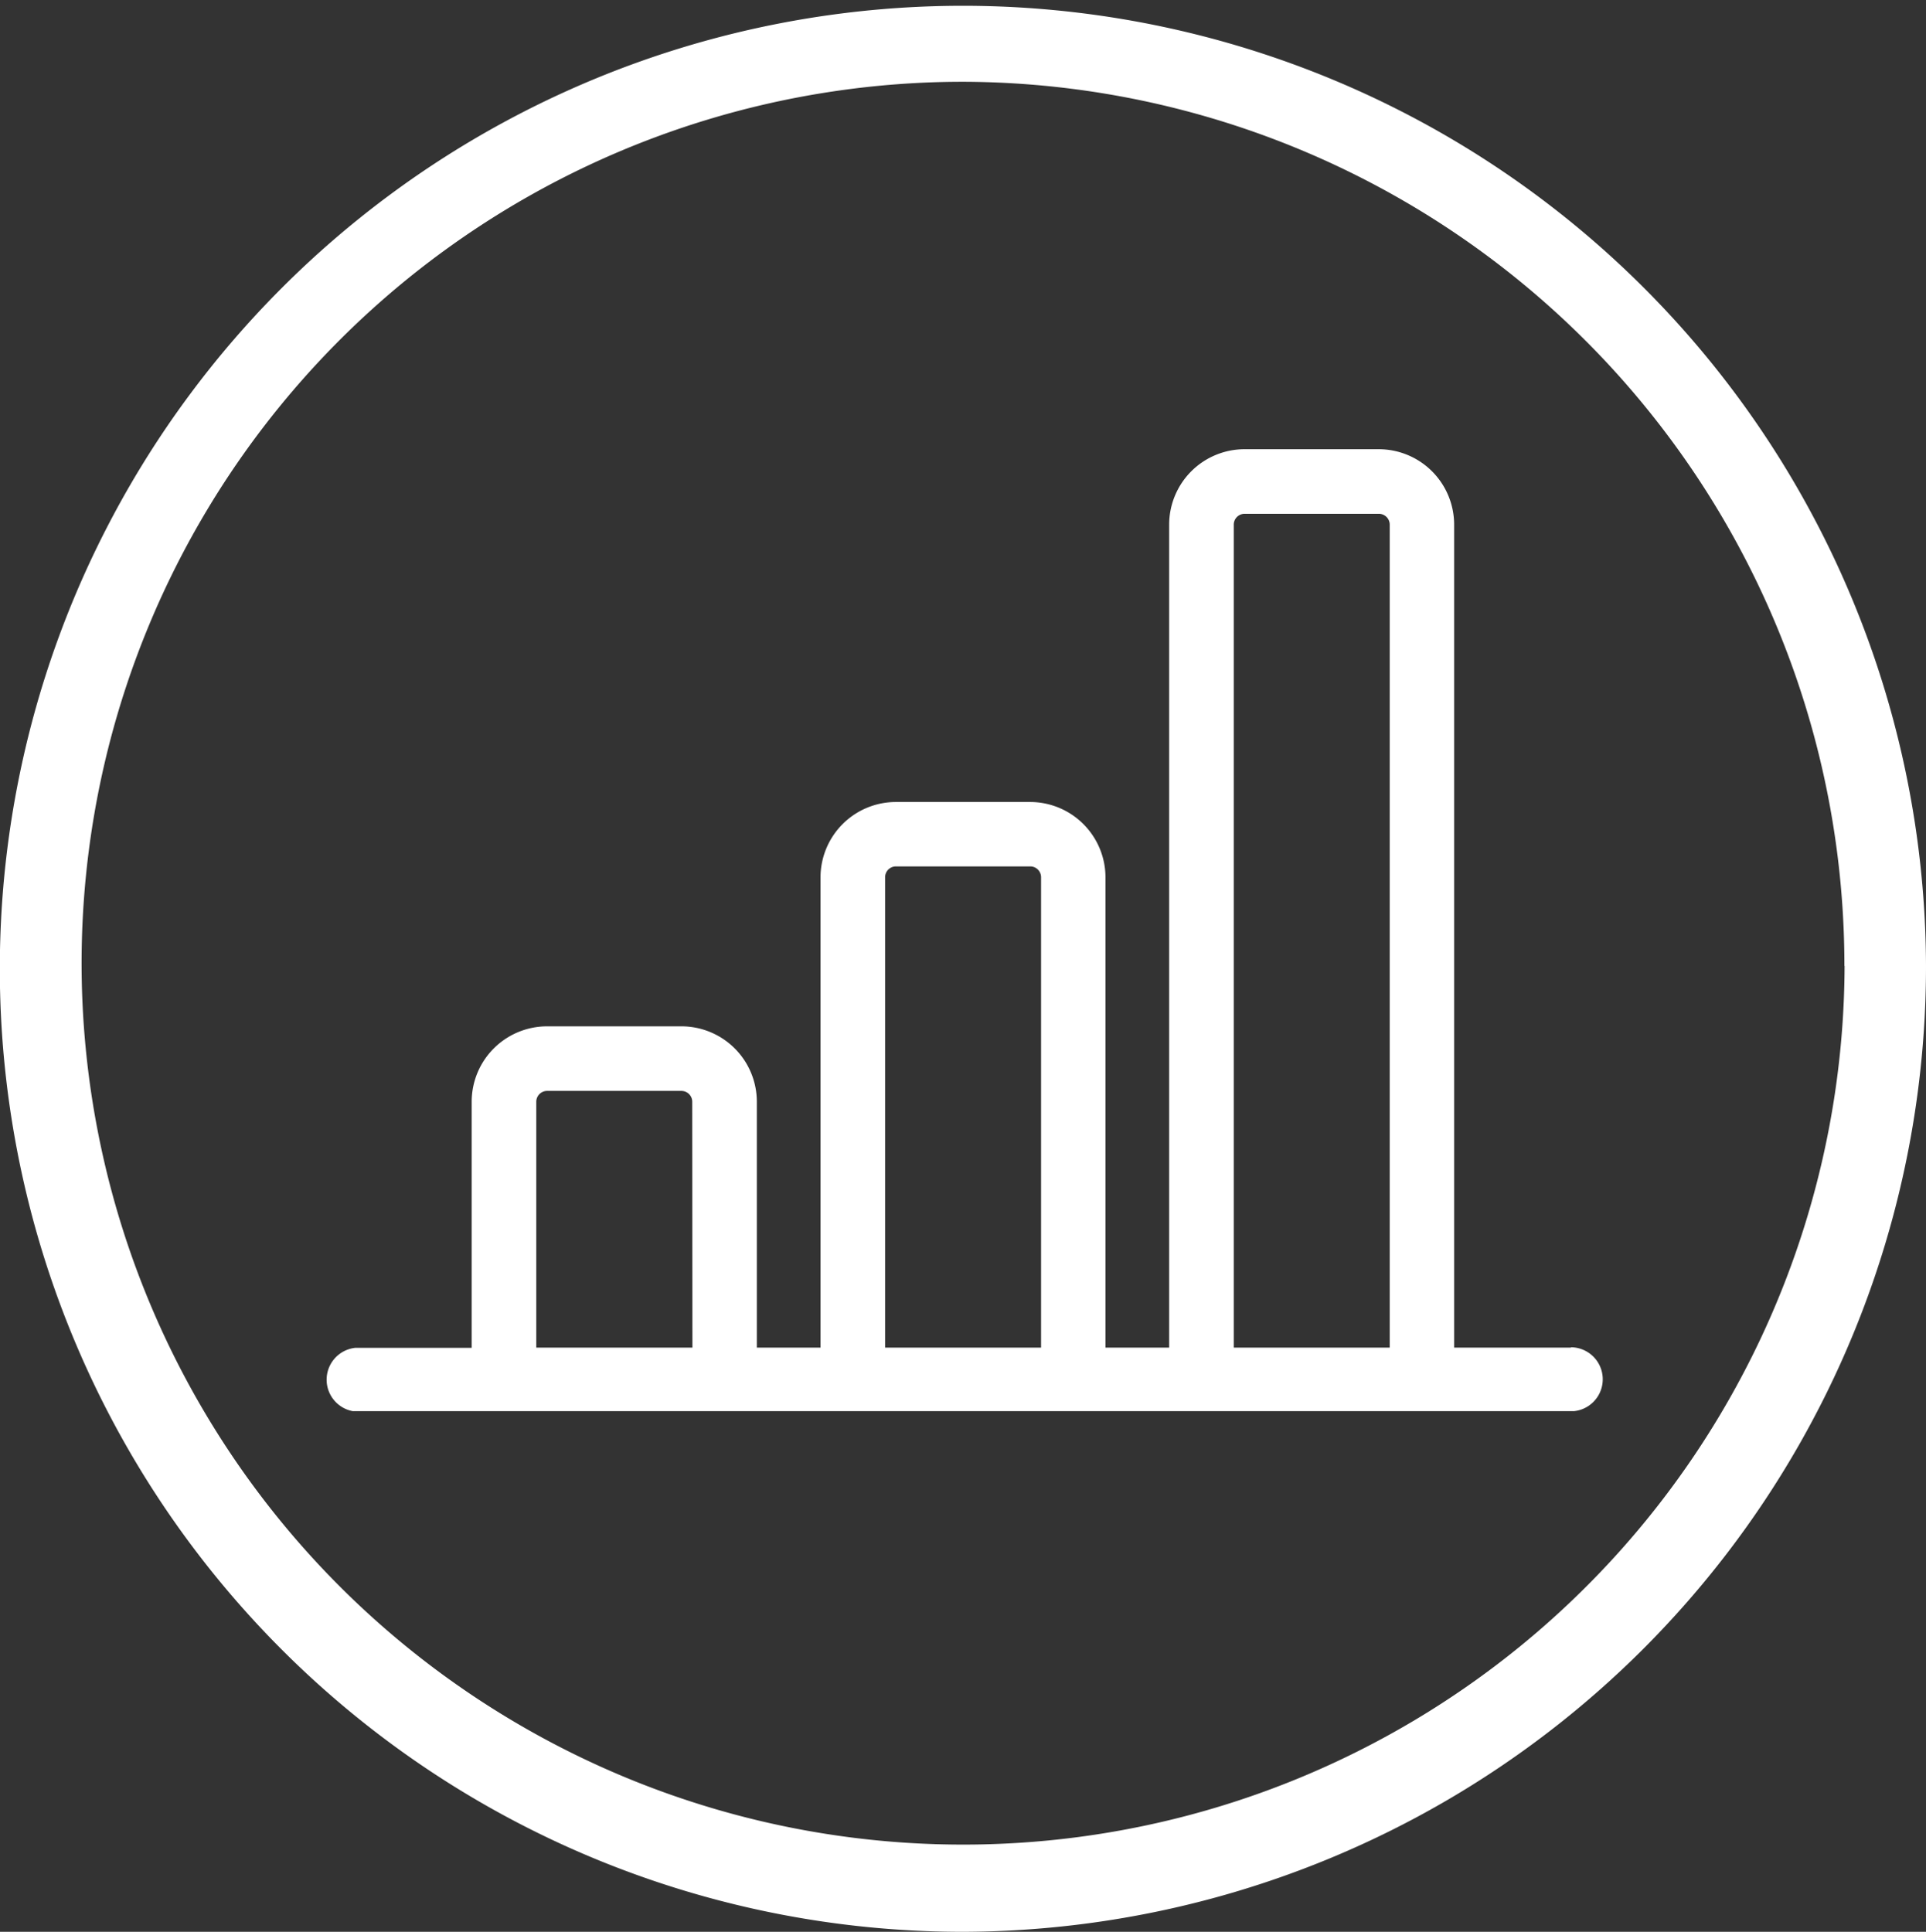
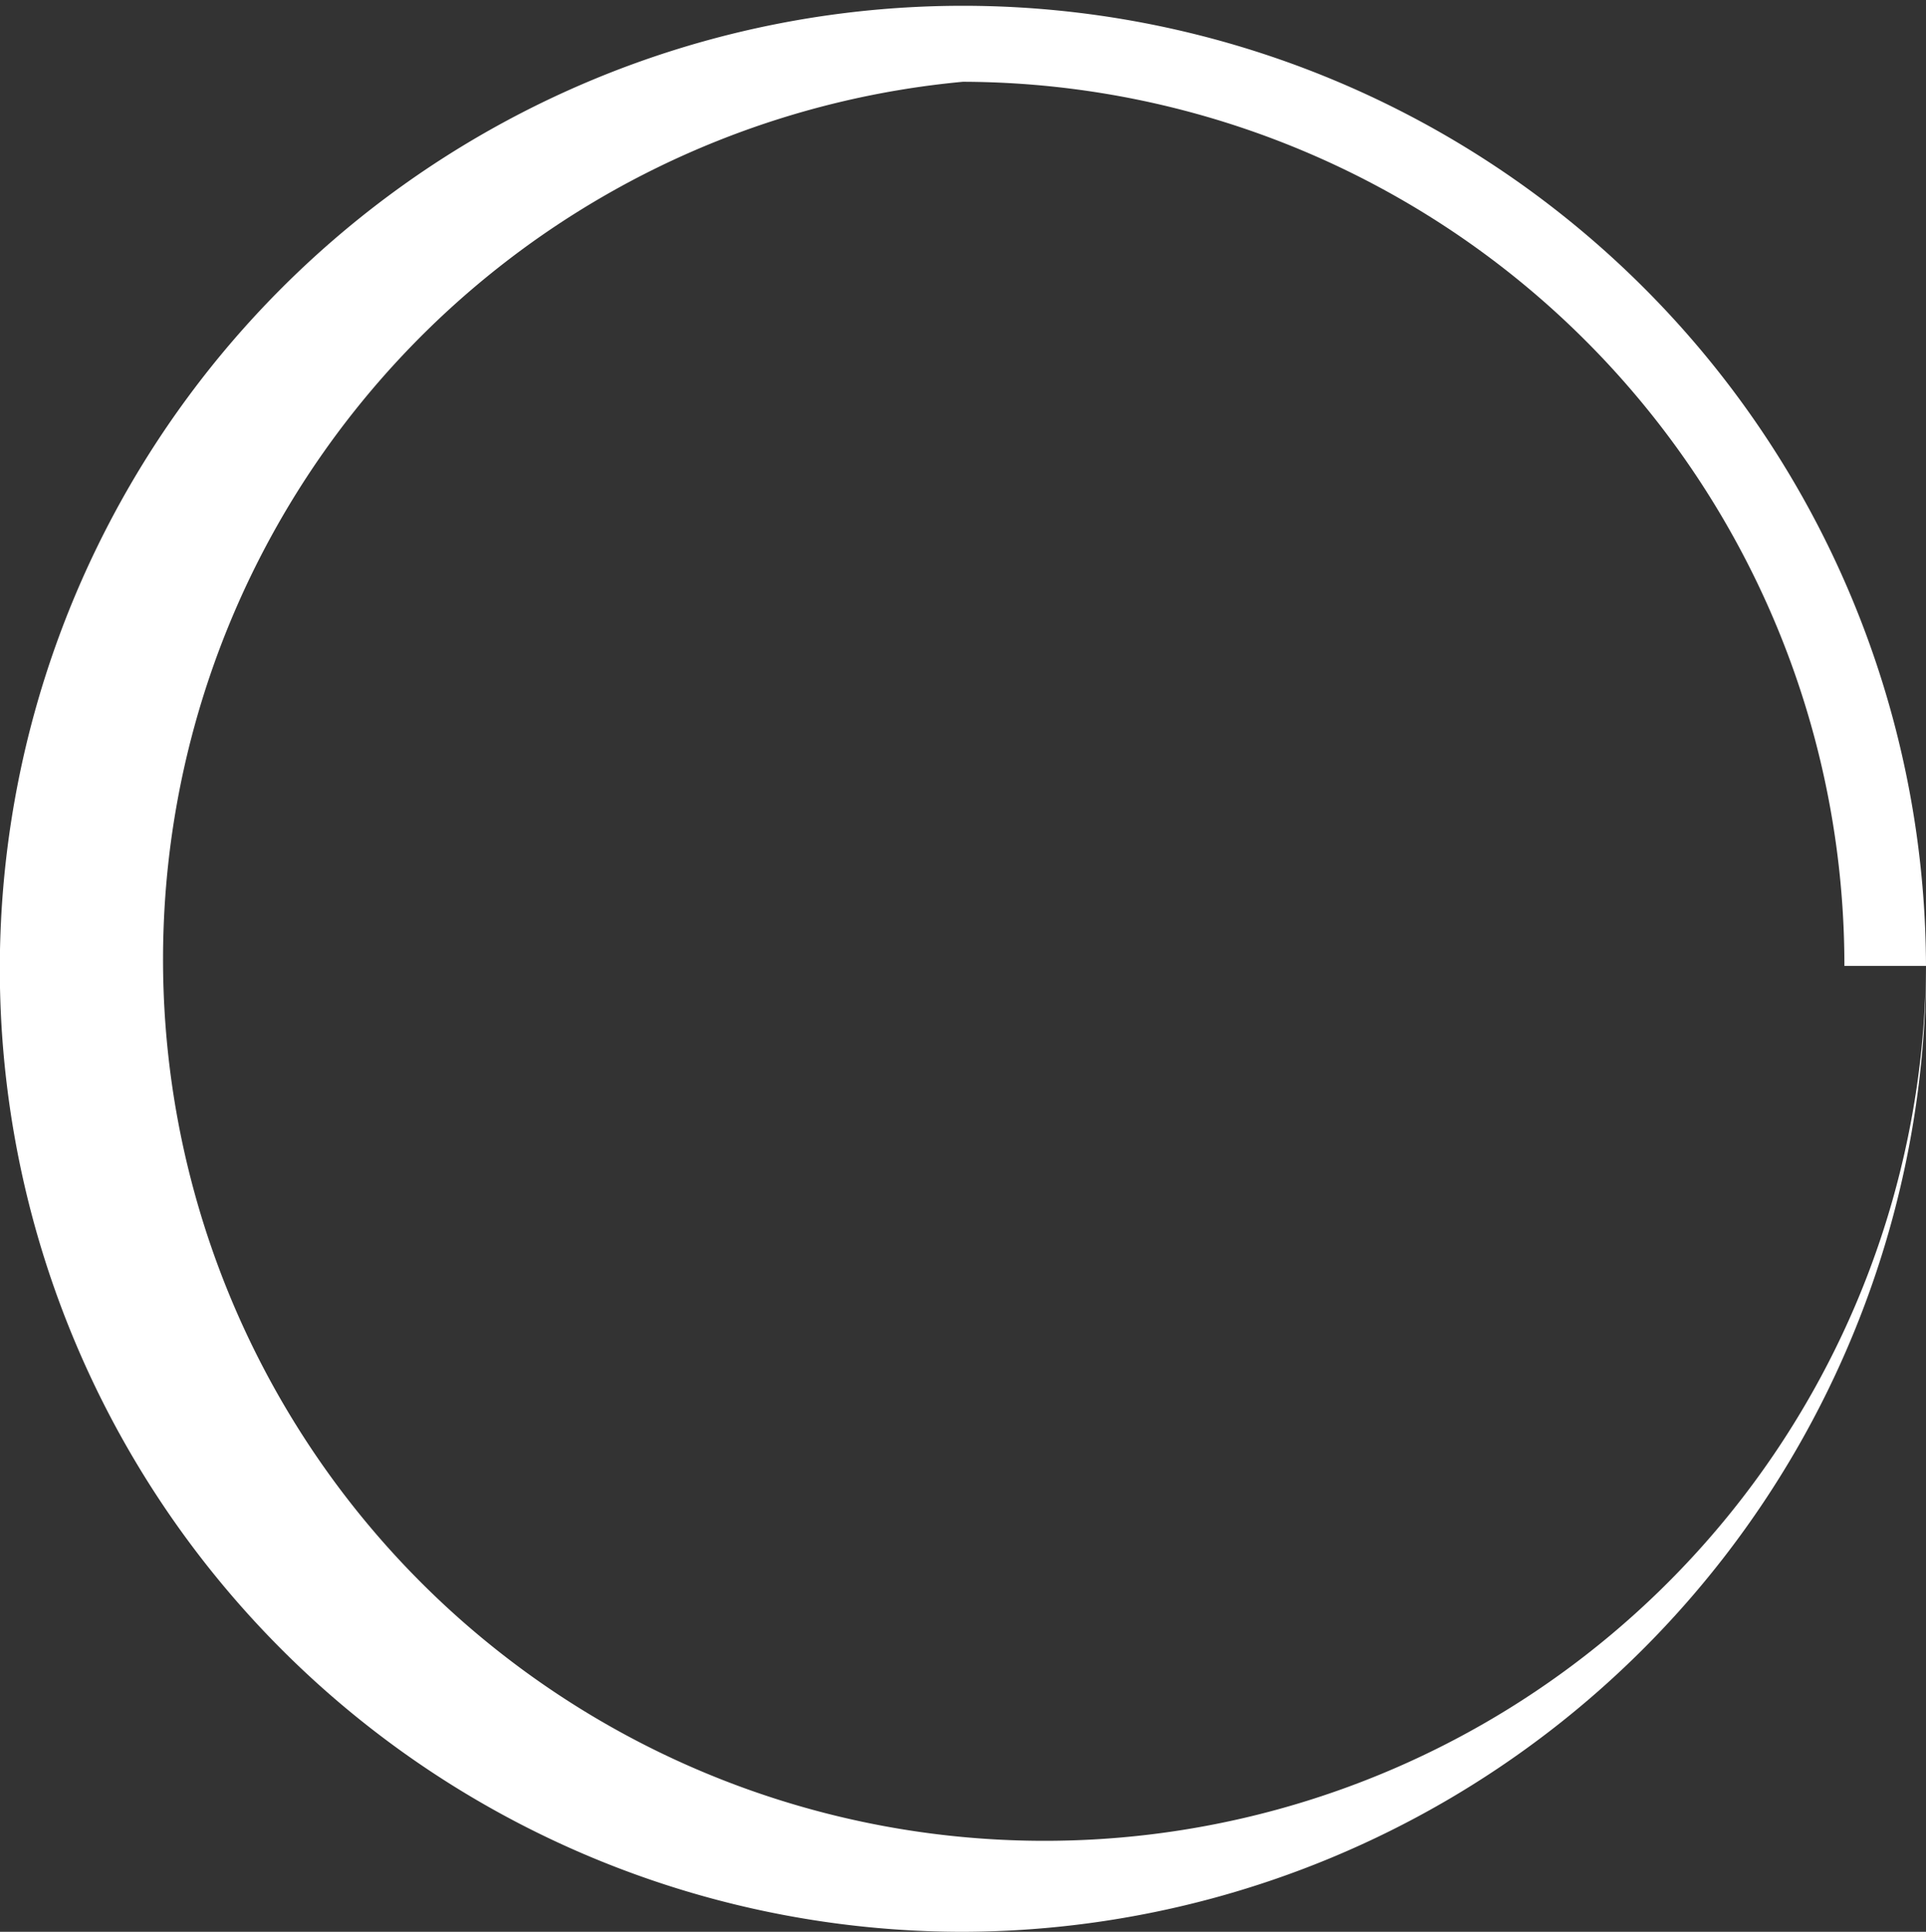
<svg xmlns="http://www.w3.org/2000/svg" viewBox="0 0 106.45 106.78">
  <rect x="0" y="0" width="106.45" height="106.78" fill="#333333" stroke="none" />
  <defs>
    <style>.cls-1{fill:#ffffff;}</style>
  </defs>
  <title>Asset 5</title>
  <g id="Layer_2" data-name="Layer 2">
    <g id="Layer_1-2" data-name="Layer 1">
      <g id="_Clip_Group_" data-name="&lt;Clip Group&gt;">
-         <path id="_Compound_Path_" data-name="&lt;Compound Path&gt;" class="cls-1" d="M106.45,53.39a53.23,53.23,0,1,0-53.23,53.39,53.37,53.37,0,0,0,53.23-53.39m-4.5,0A48.72,48.72,0,1,1,53.22,4.52a48.85,48.85,0,0,1,48.72,48.87" />
-         <path id="_Compound_Path_2" data-name="&lt;Compound Path&gt;" class="cls-1" d="M76.81,74.49H68.19V29a.6.6,0,0,1,.6-.6h7.42a.6.6,0,0,1,.6.6Zm-19.27,0H48.92v-26a.6.6,0,0,1,.6-.6h7.42a.6.6,0,0,1,.6.6Zm-19.27,0H29.64V60.9a.6.6,0,0,1,.6-.6h7.42a.6.6,0,0,1,.6.6Zm48.54,0H80.37V29a4.17,4.17,0,0,0-4.17-4.17H68.79A4.17,4.17,0,0,0,64.62,29V74.49H61.1v-26a4.17,4.17,0,0,0-4.17-4.16H49.52a4.17,4.17,0,0,0-4.17,4.16v26H41.83V60.9a4.17,4.17,0,0,0-4.16-4.17H30.24a4.17,4.17,0,0,0-4.17,4.17v13.6H19.65A1.77,1.77,0,0,0,19.49,78H87a1.77,1.77,0,0,0-.16-3.53" />
+         <path id="_Compound_Path_" data-name="&lt;Compound Path&gt;" class="cls-1" d="M106.45,53.39a53.23,53.23,0,1,0-53.23,53.39,53.37,53.37,0,0,0,53.23-53.39A48.72,48.72,0,1,1,53.22,4.52a48.85,48.85,0,0,1,48.72,48.87" />
      </g>
    </g>
  </g>
</svg>